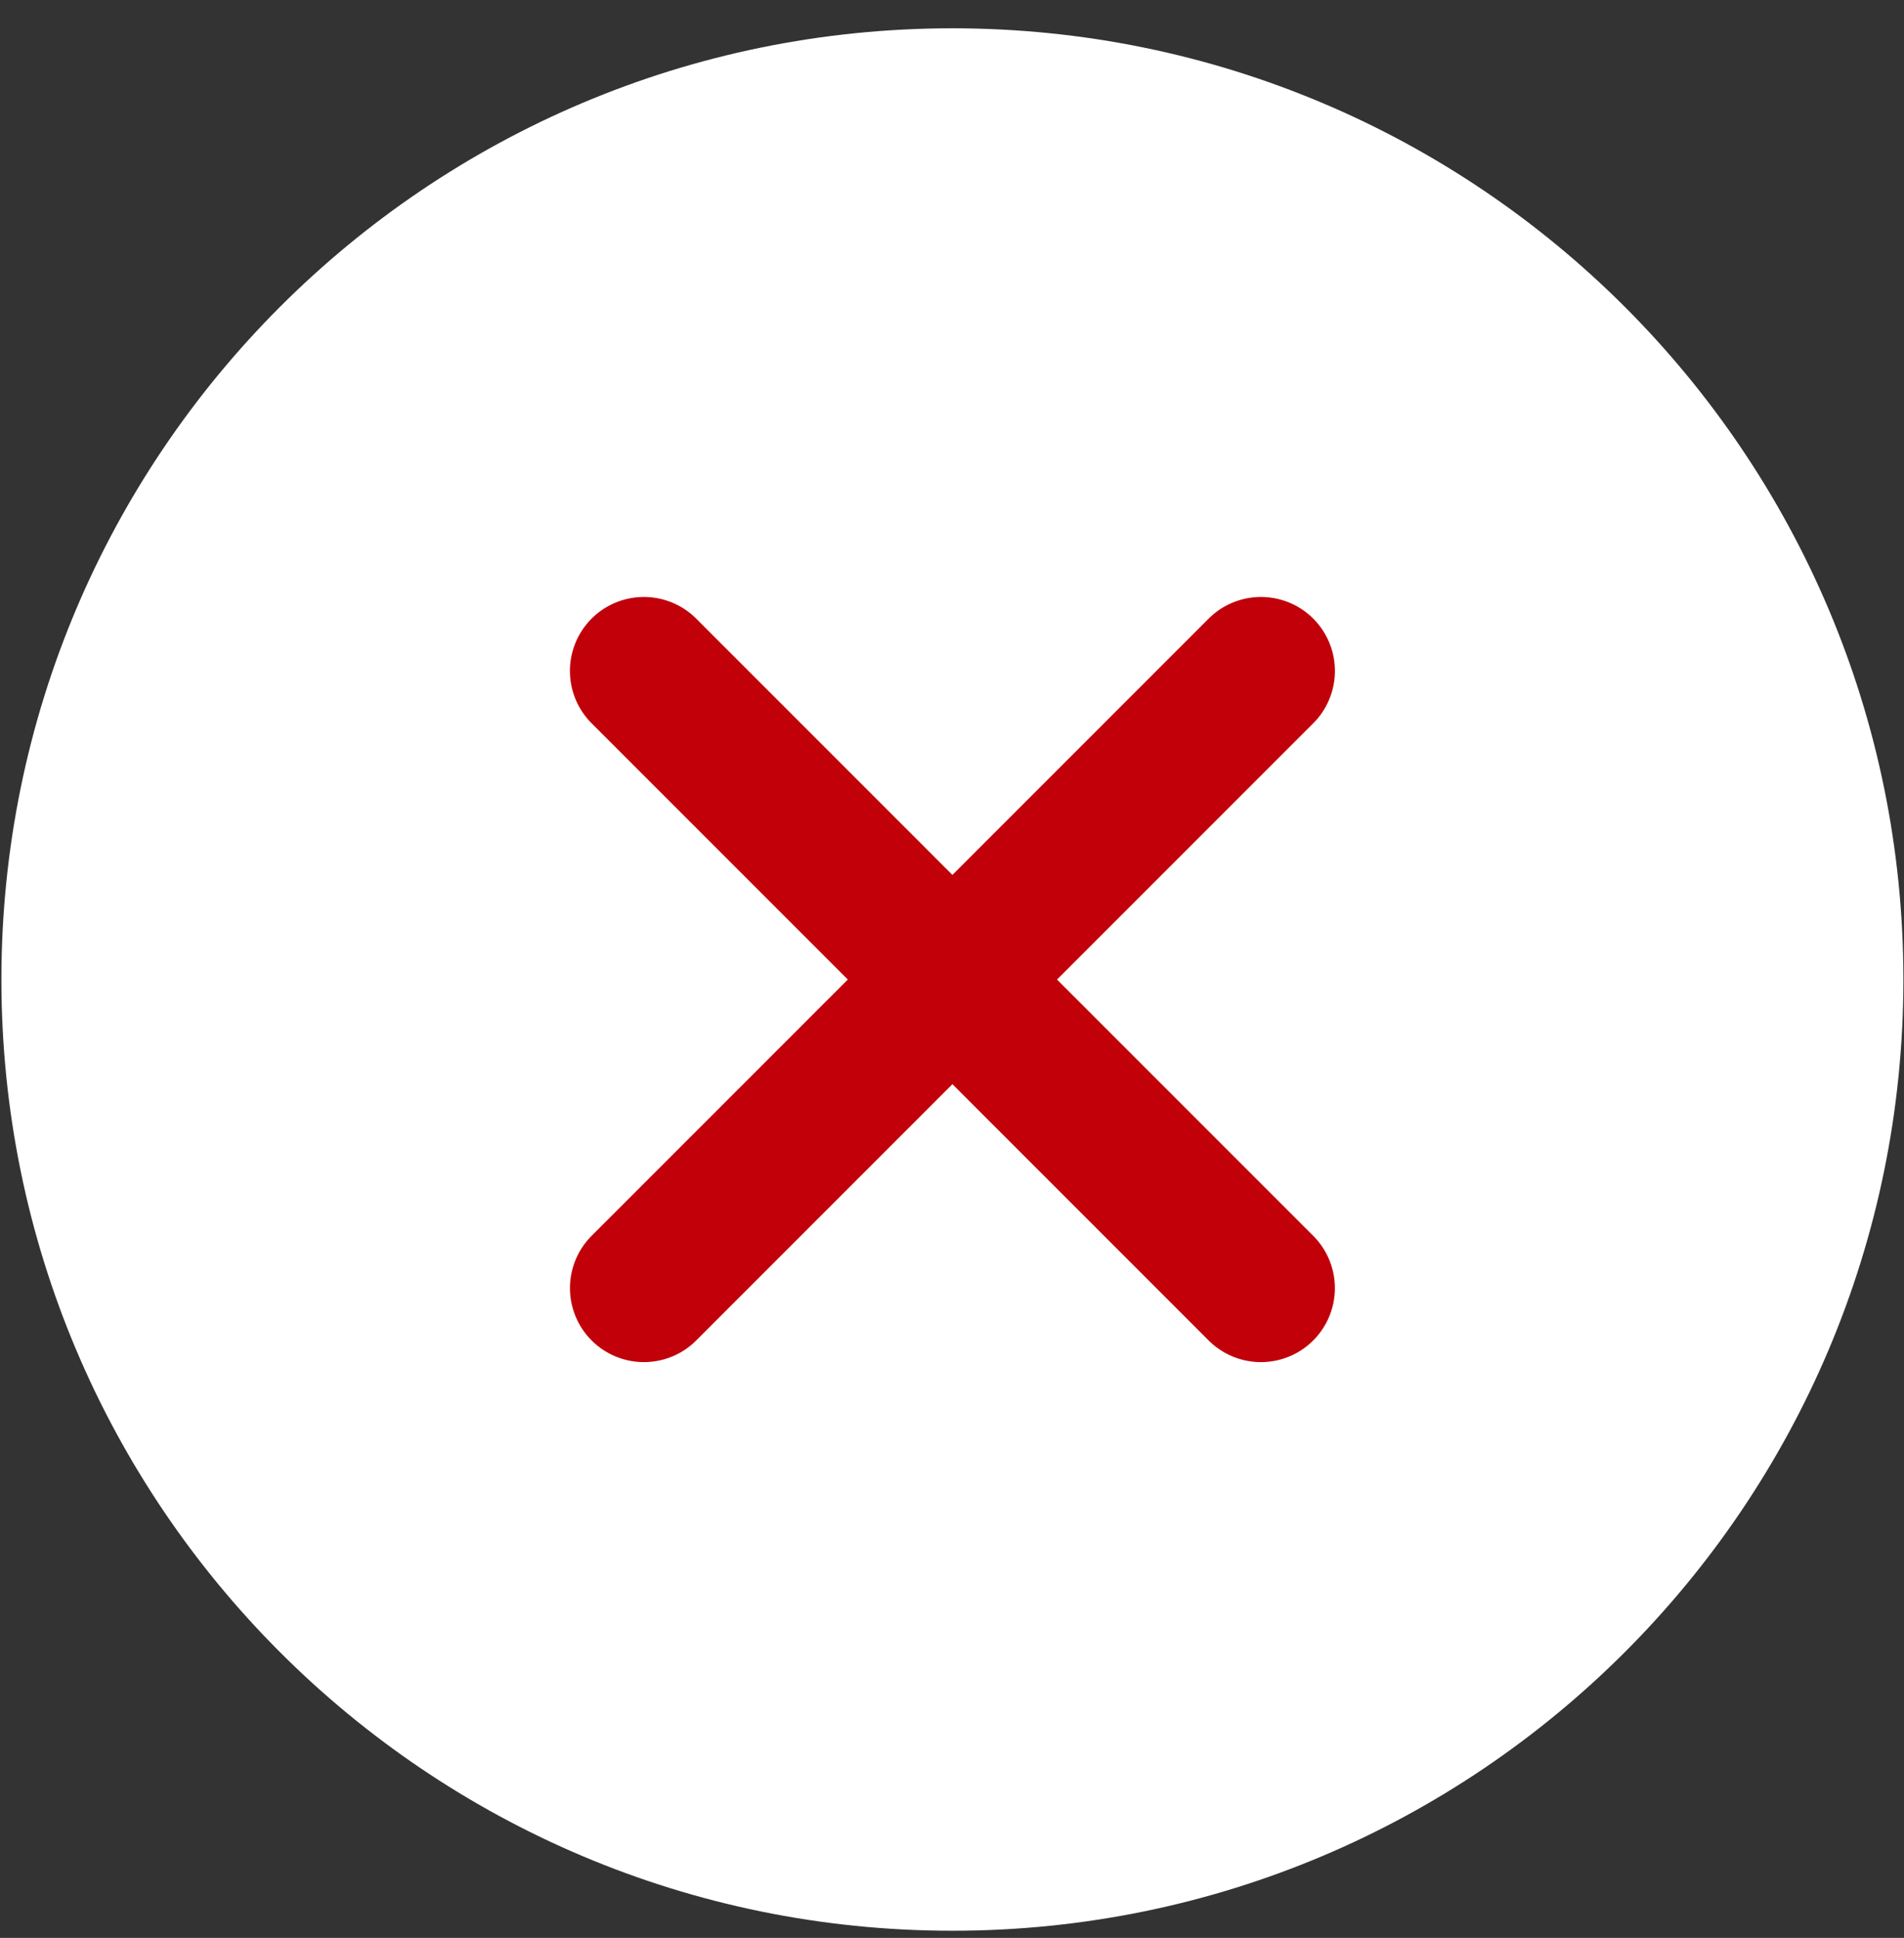
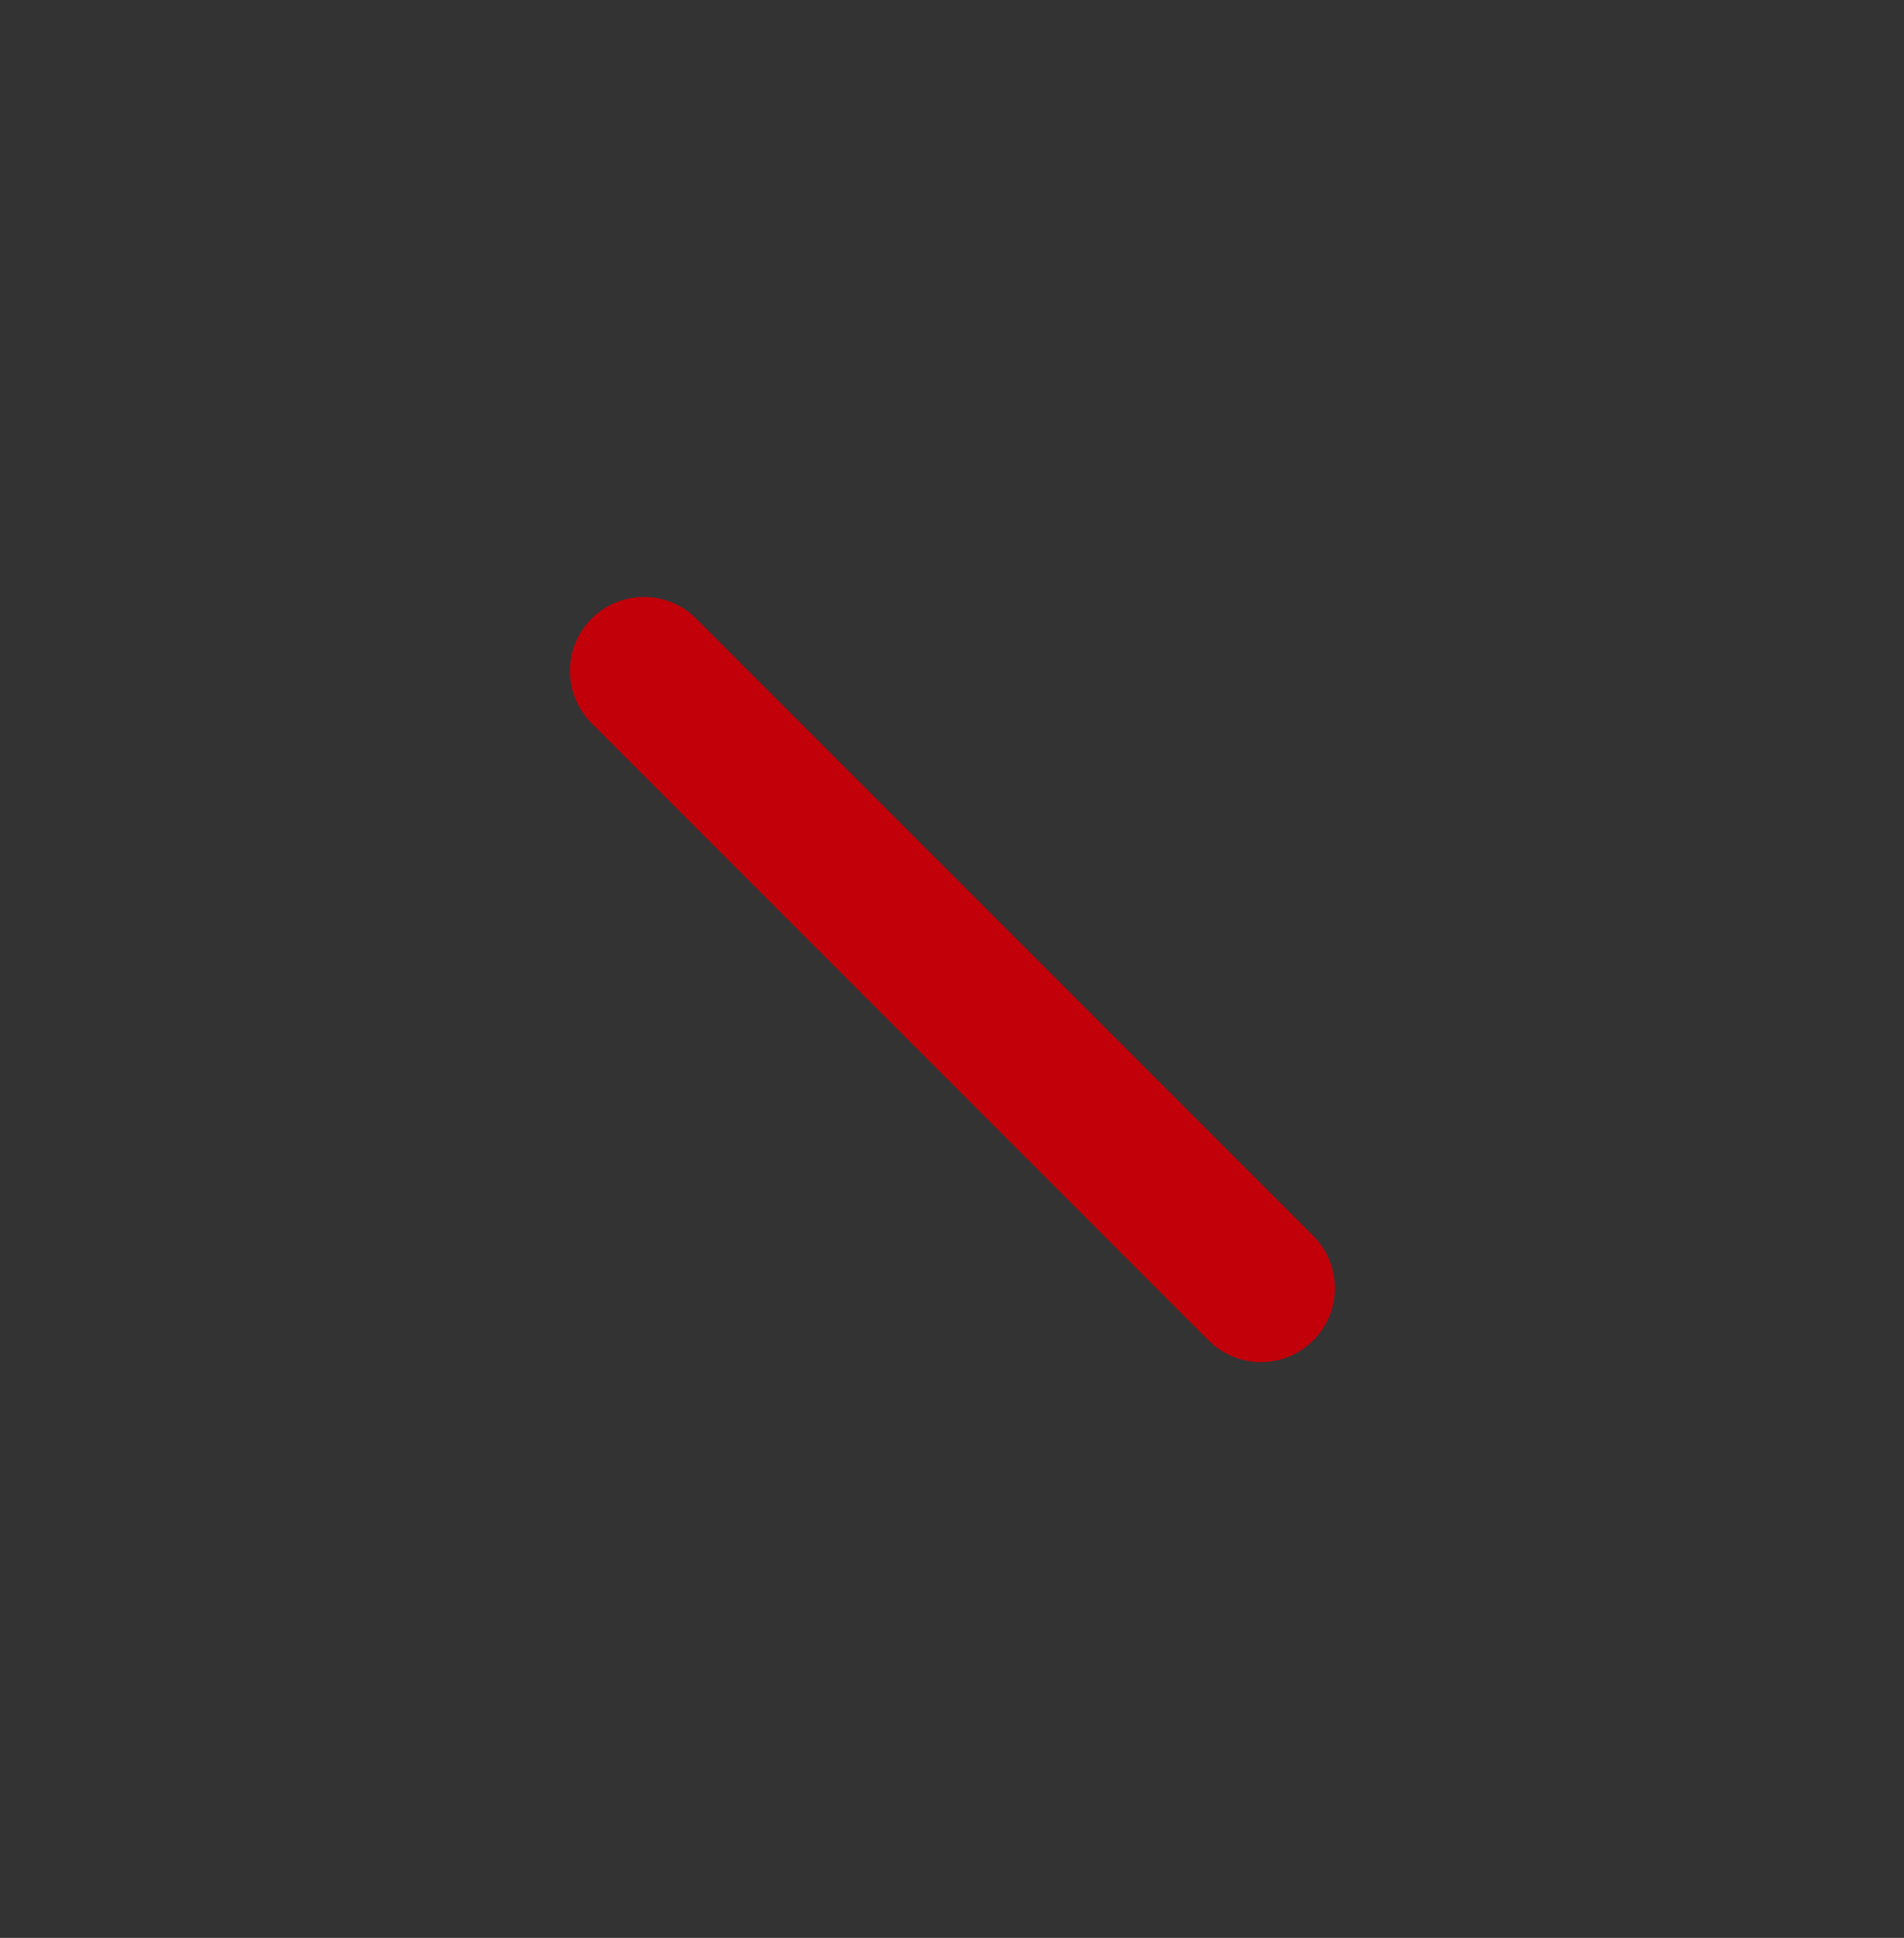
<svg xmlns="http://www.w3.org/2000/svg" width="57" height="58" viewBox="0 0 57 58" fill="none">
  <rect x="0" y="0" width="57" height="58" fill="#333333" stroke="none" />
-   <path fill-rule="evenodd" clip-rule="evenodd" d="M28.512 57.786C44.235 57.786 56.982 45.039 56.982 29.316C56.982 13.593 44.235 0.847 28.512 0.847C12.789 0.847 0.042 13.593 0.042 29.316C0.042 45.039 12.789 57.786 28.512 57.786V57.786Z" fill="white" />
-   <path fill-rule="evenodd" clip-rule="evenodd" d="M37.749 20.081L19.277 38.553L37.749 20.081Z" stroke="#C1000A" stroke-width="4.429" stroke-linecap="round" stroke-linejoin="round" />
-   <path fill-rule="evenodd" clip-rule="evenodd" d="M37.748 38.553L19.276 20.081L37.748 38.553Z" stroke="#C1000A" stroke-width="4.429" stroke-linecap="round" stroke-linejoin="round" />
+   <path fill-rule="evenodd" clip-rule="evenodd" d="M37.748 38.553L19.276 20.081L37.748 38.553" stroke="#C1000A" stroke-width="4.429" stroke-linecap="round" stroke-linejoin="round" />
</svg>